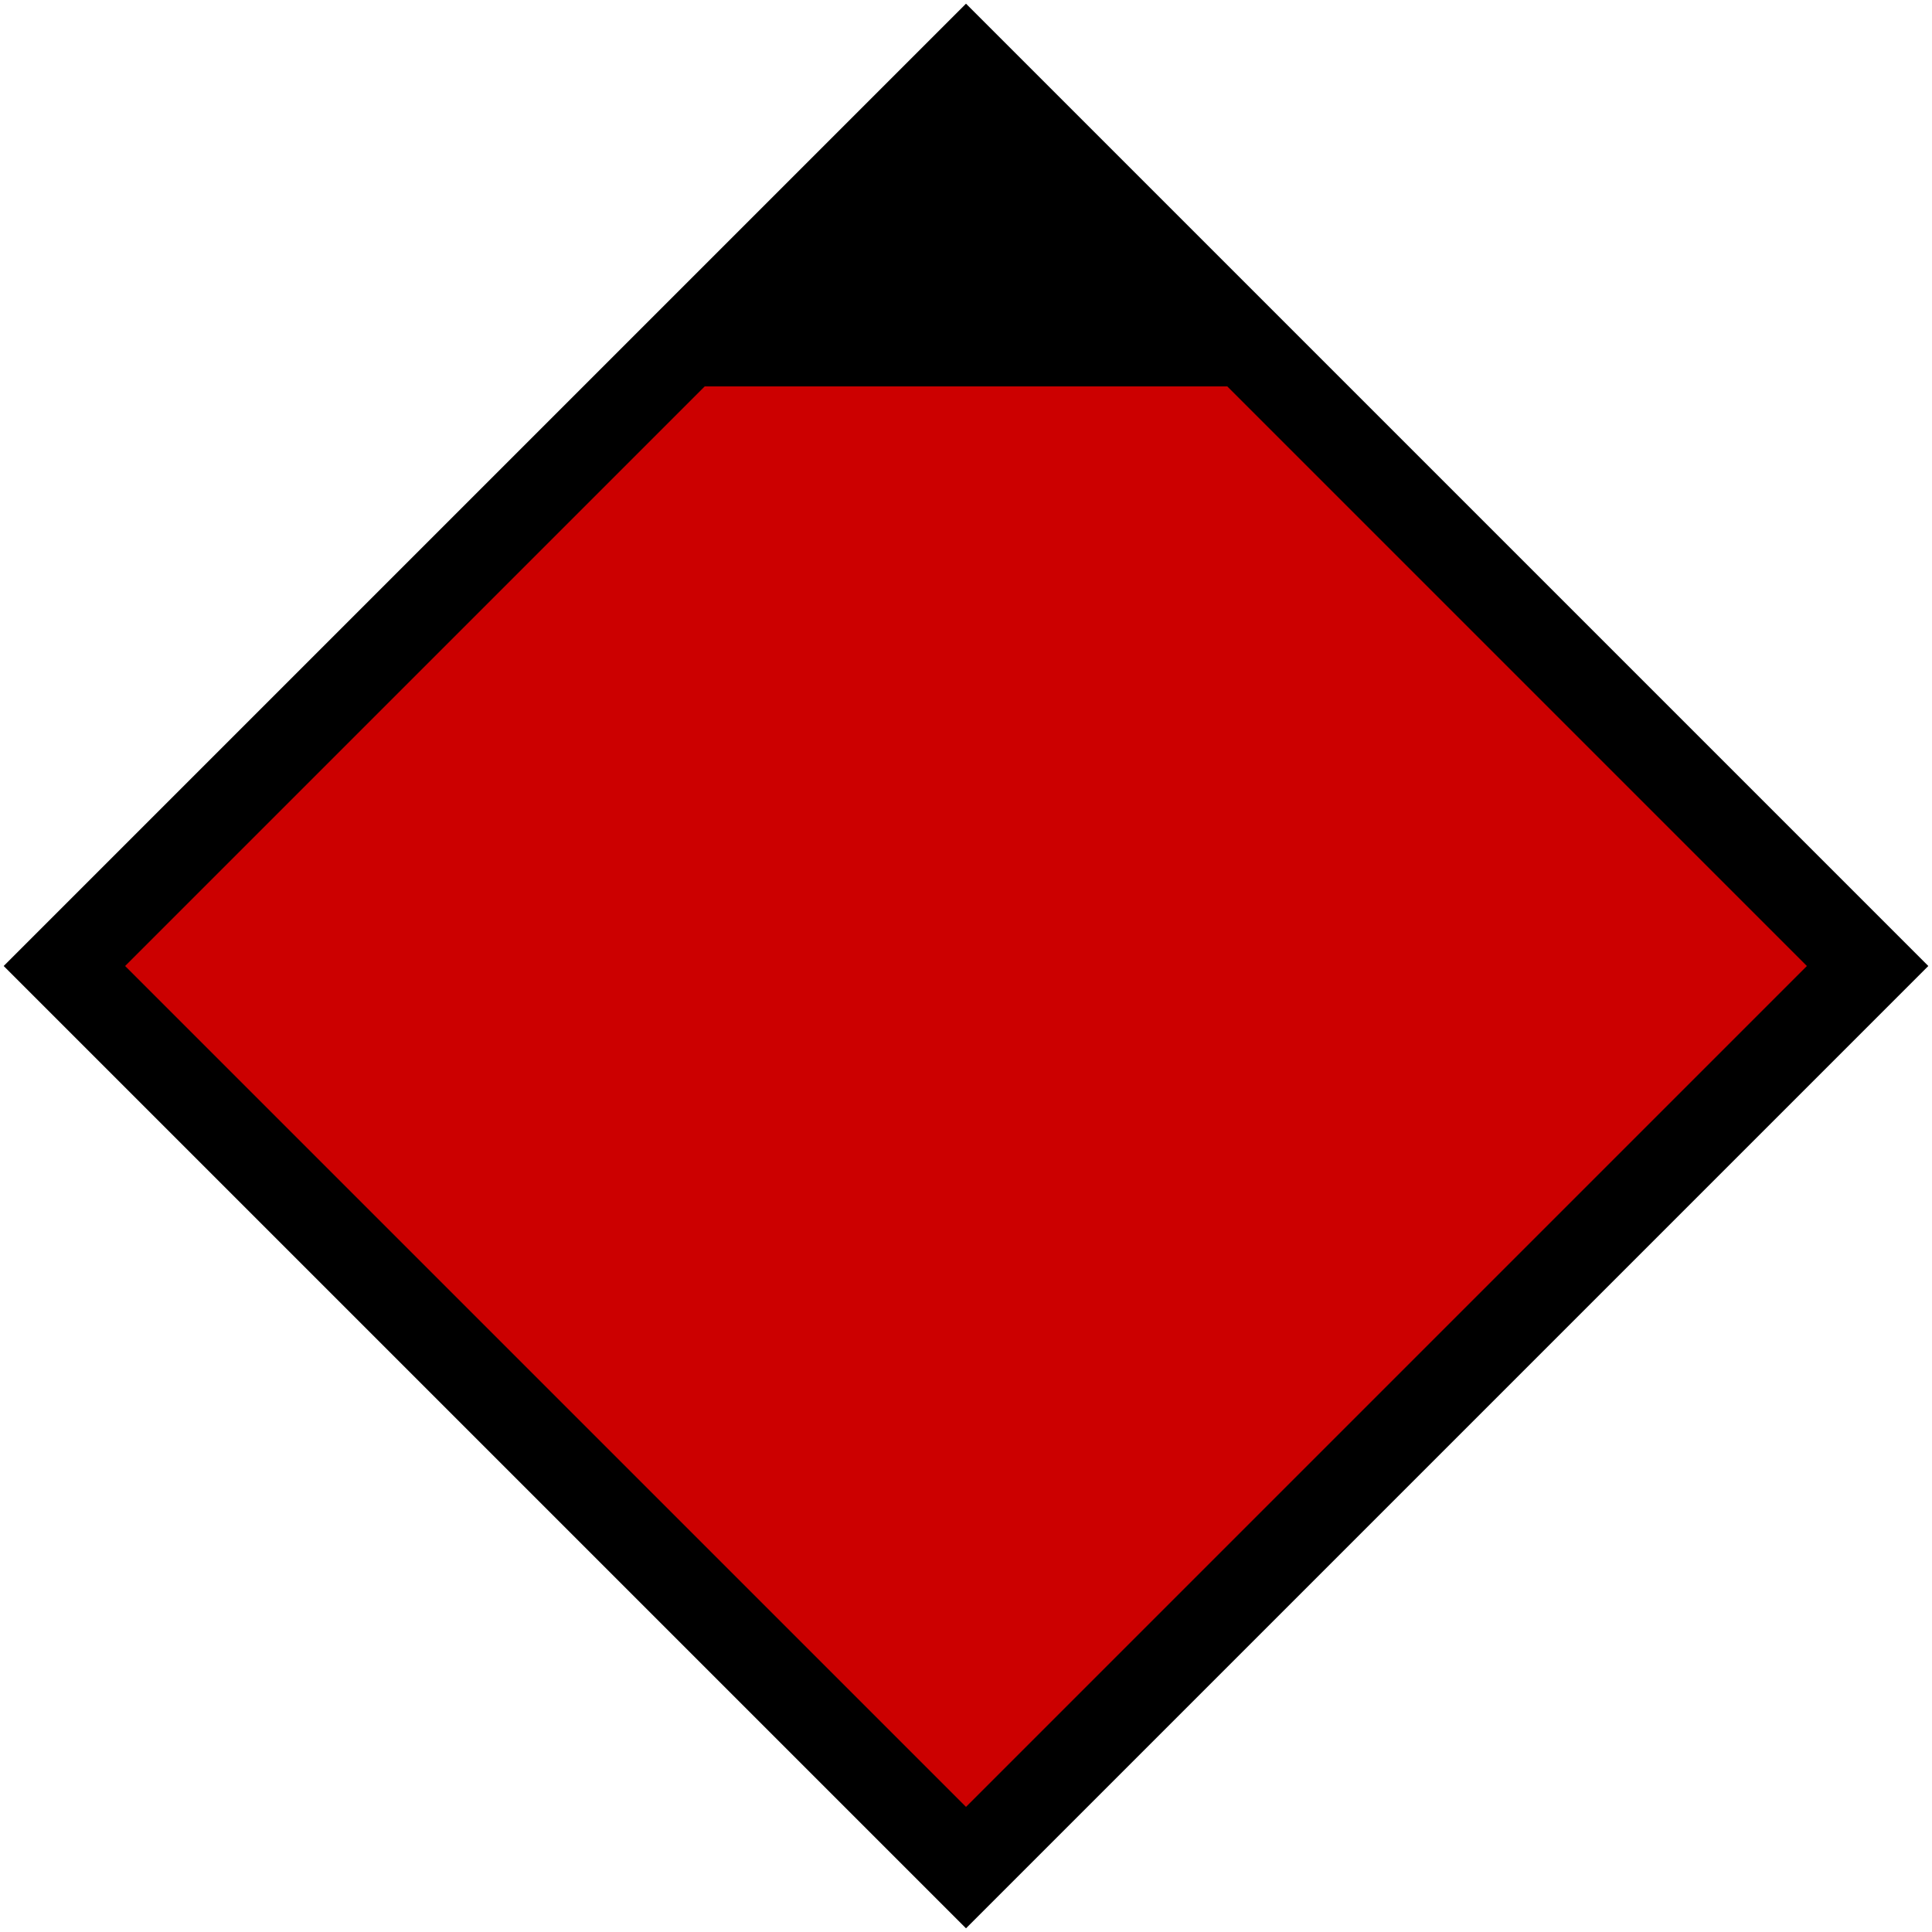
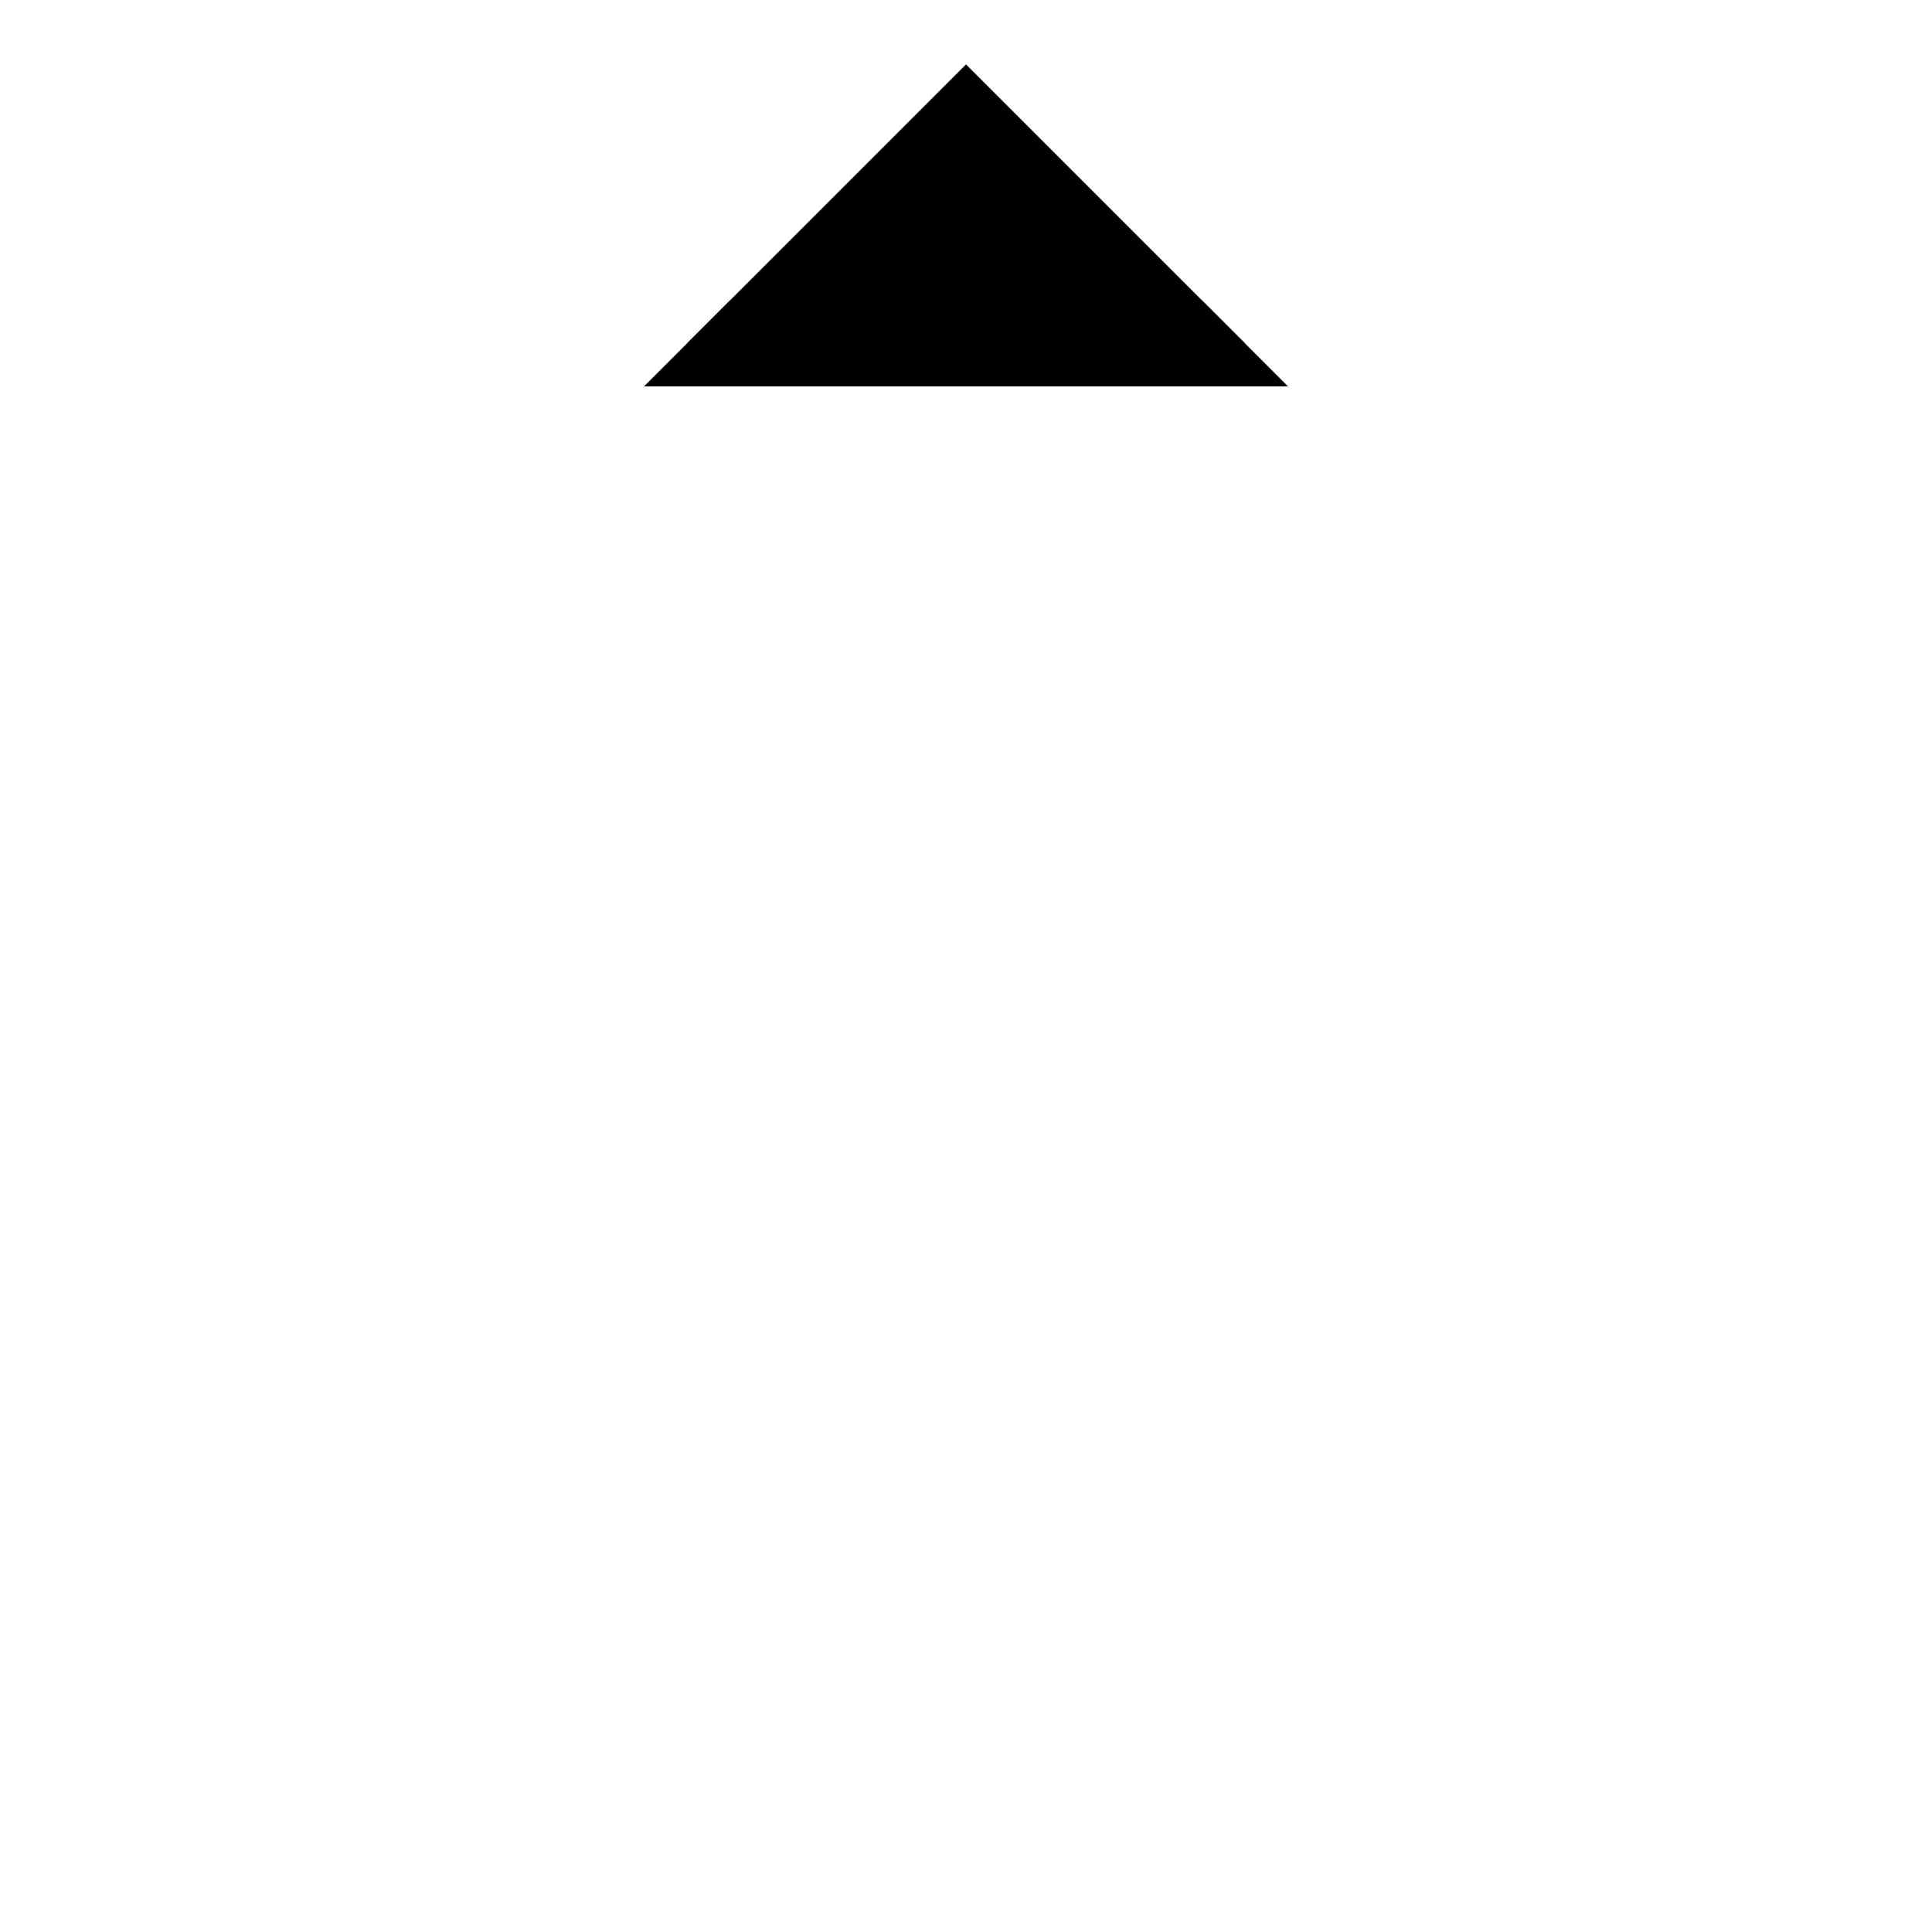
<svg xmlns="http://www.w3.org/2000/svg" stroke="black" stroke-width="2" viewBox="0 0 45 45">
  <defs>
    <clipPath id="gz-mask">
      <path d="M22.5,1.5 L43.5,22.5 L22.5,43.5 L1.5,22.5 Z" />
    </clipPath>
  </defs>
-   <path d="M22.5,1.5 L43.5,22.5 L22.5,43.5 L1.5,22.5 Z" fill="#cc0000" />
  <g clip-path="url(#gz-mask)">
    <path d="M0,0 h30 v8 h-30 Z" fill="black" transform="translate(7.5,0)" />
  </g>
</svg>